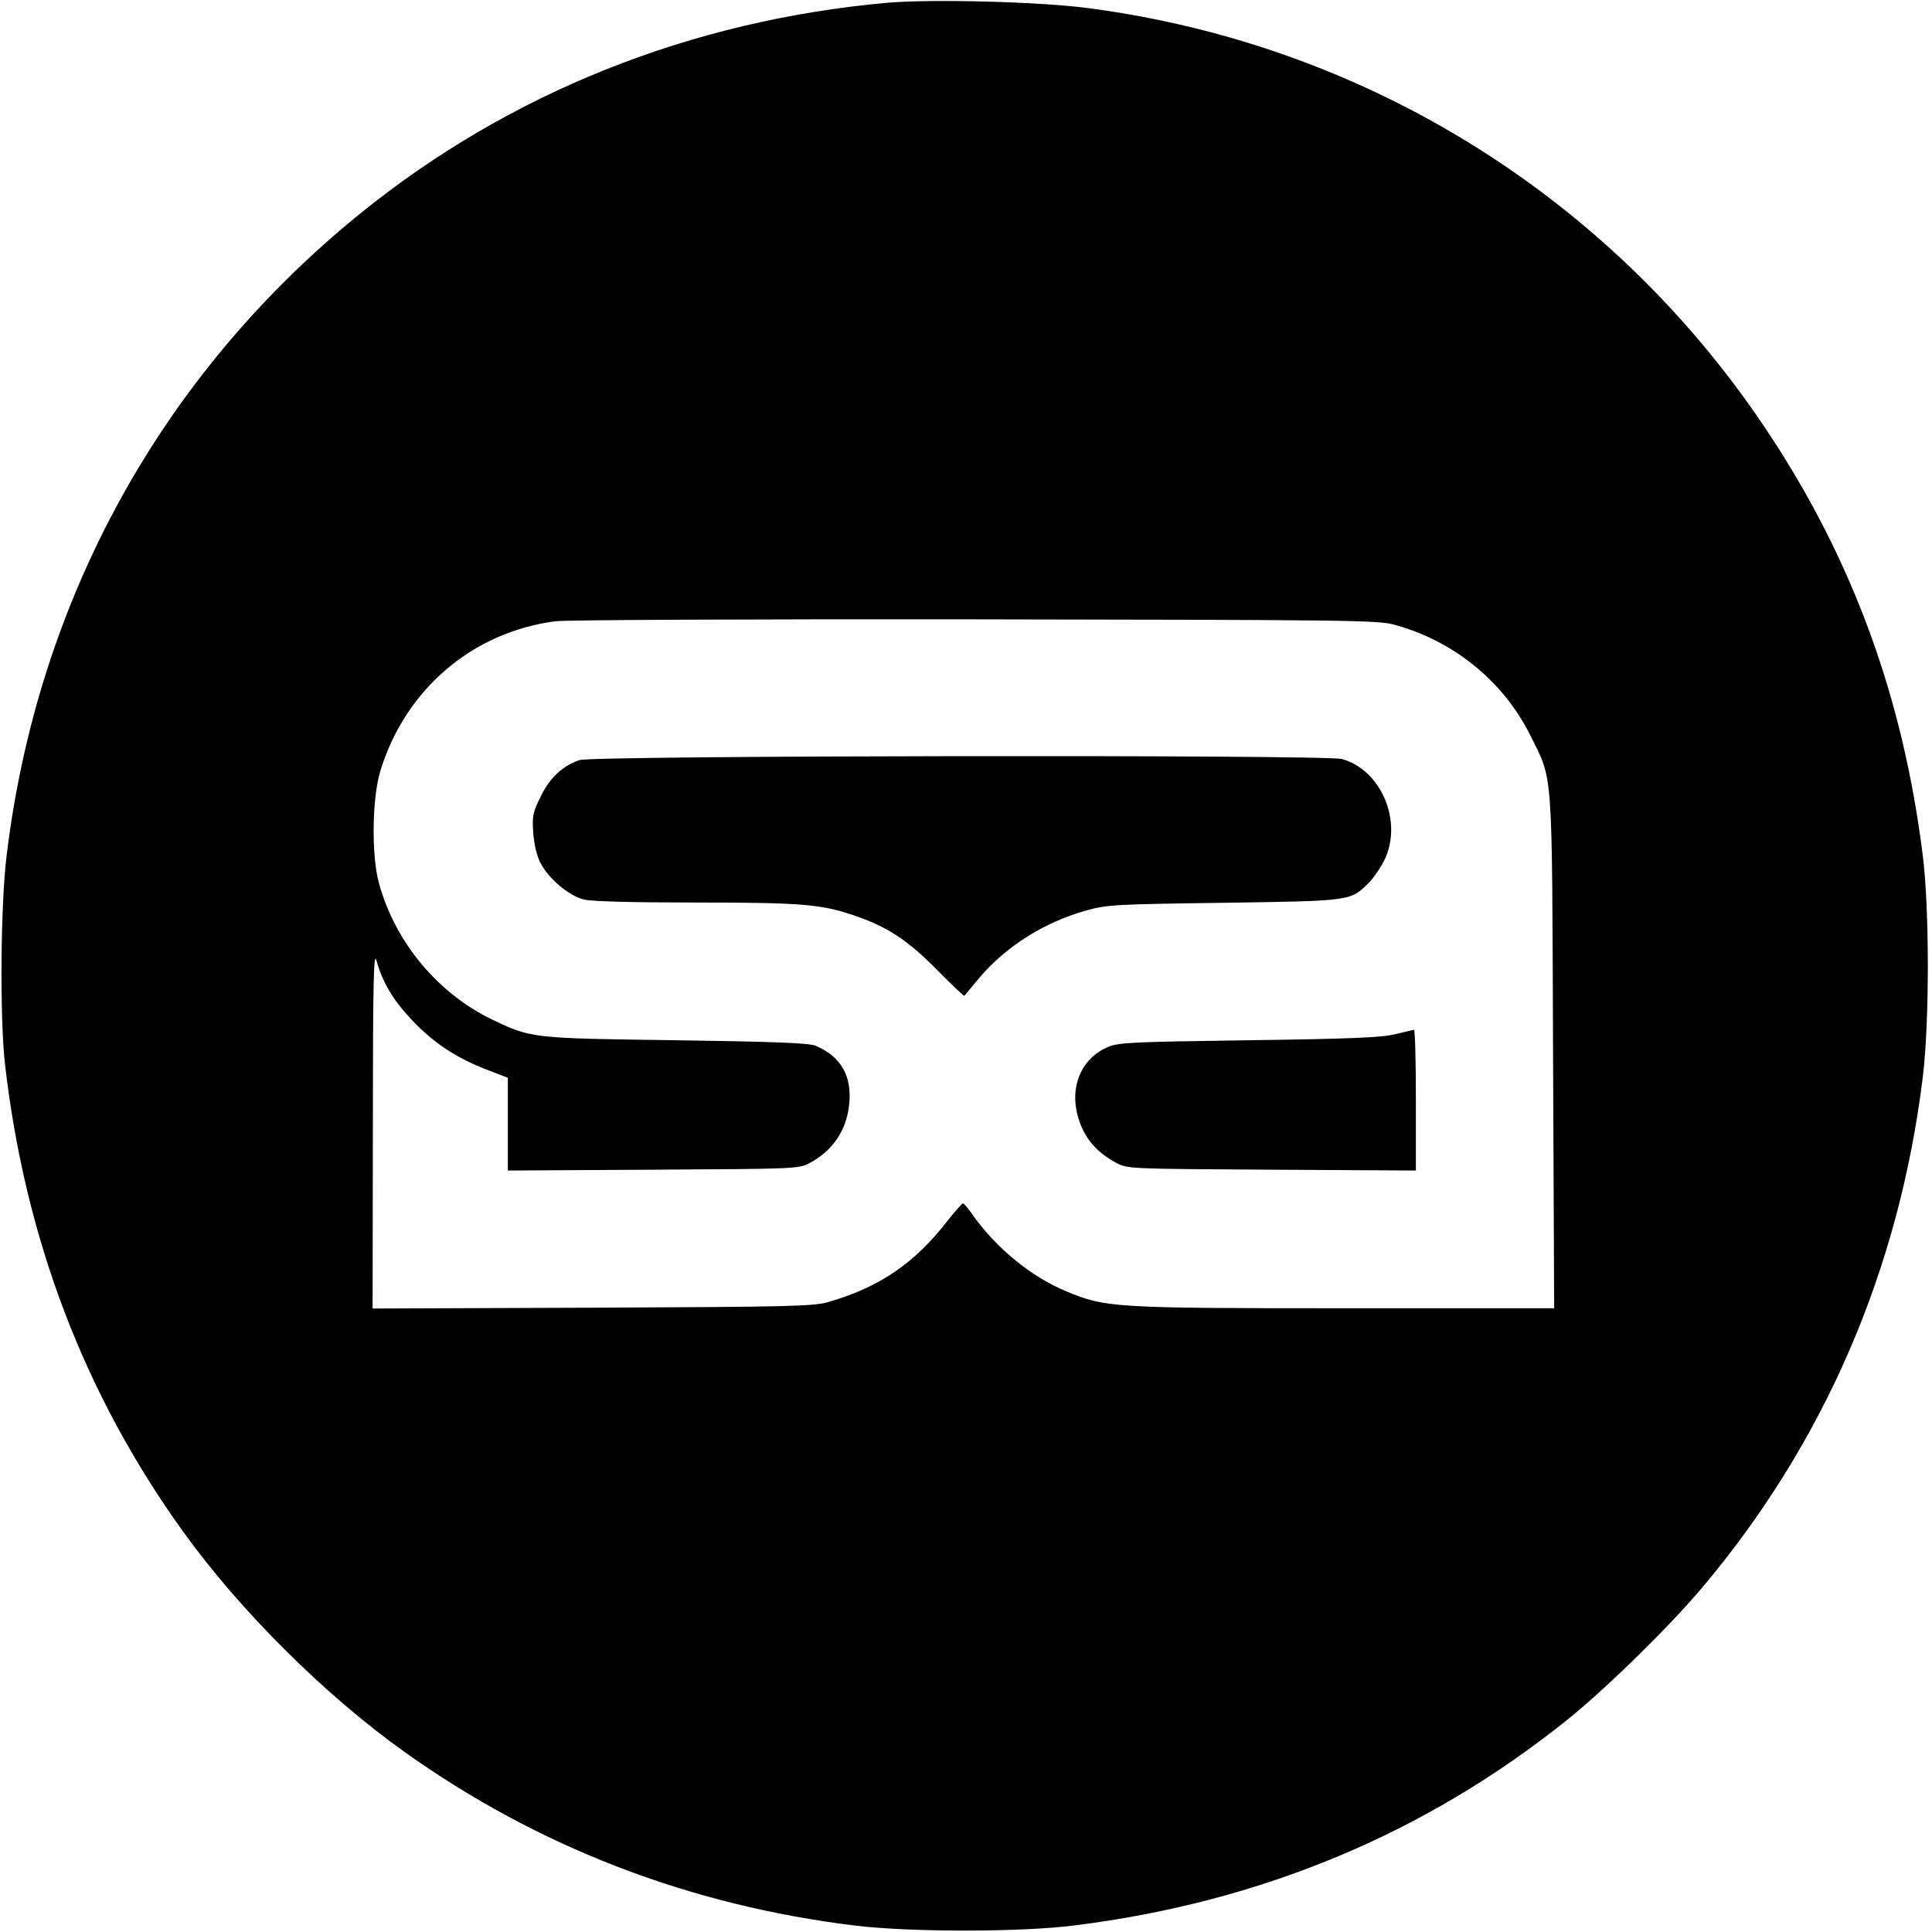
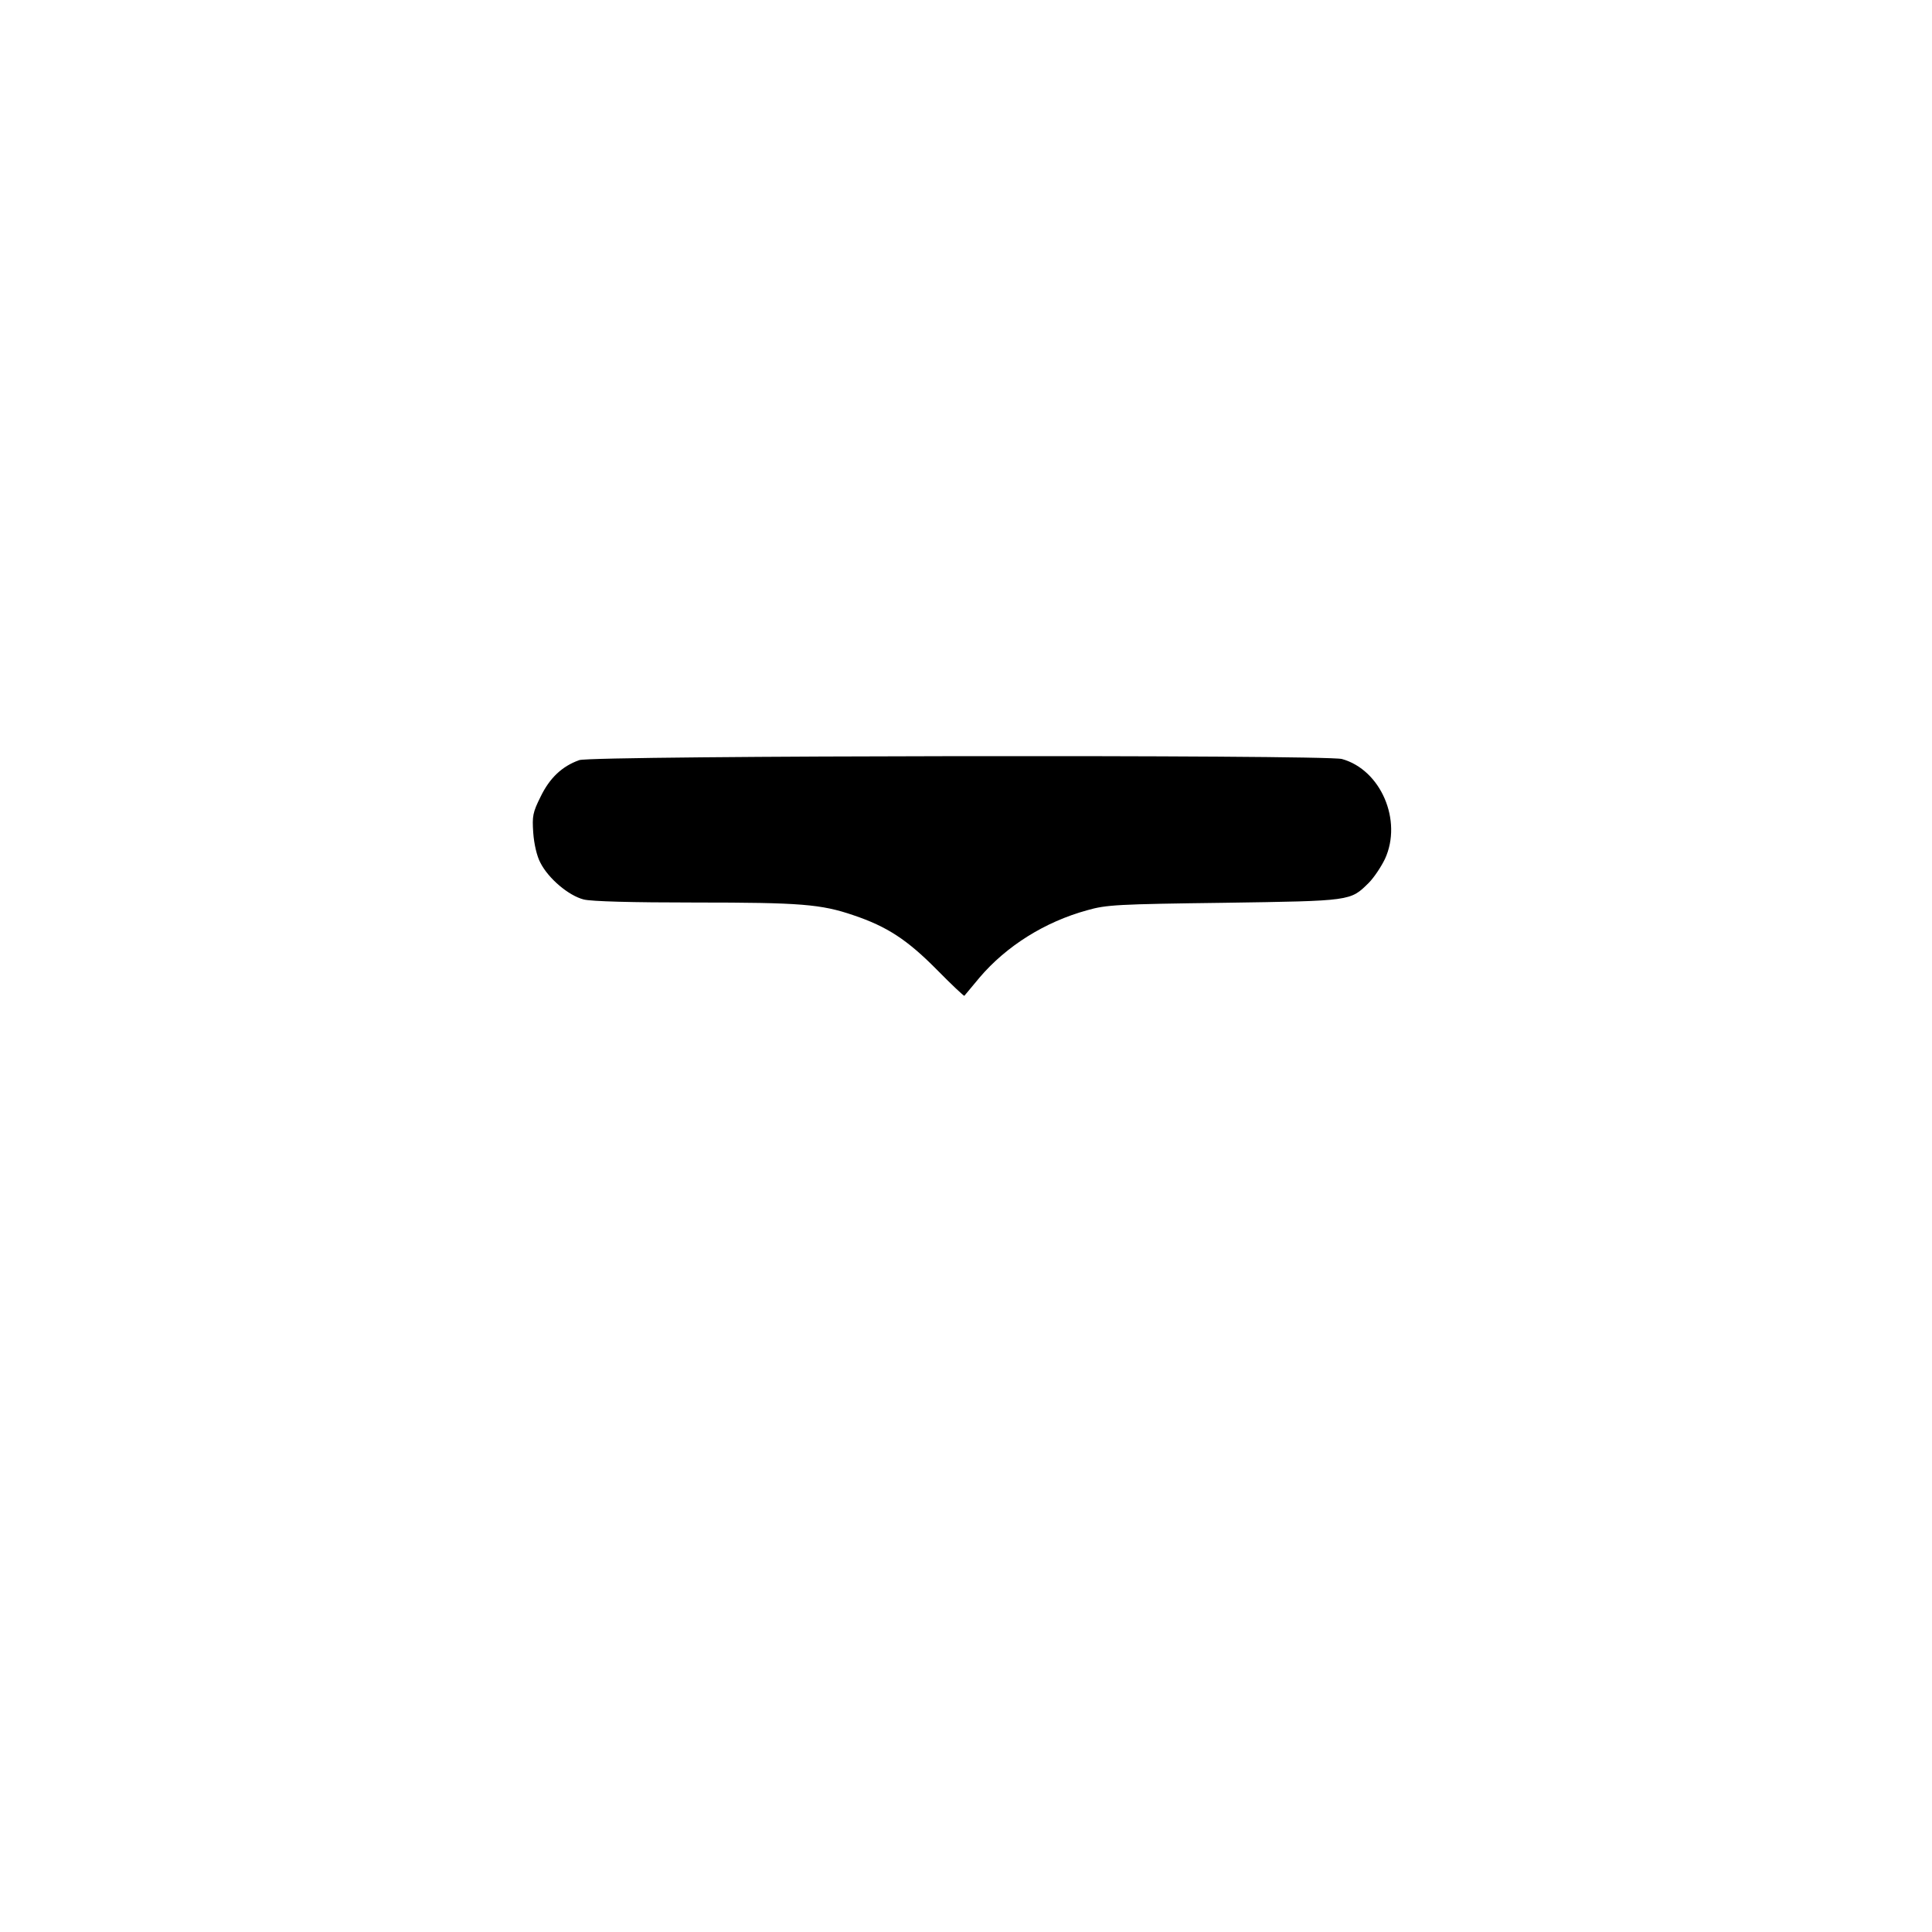
<svg xmlns="http://www.w3.org/2000/svg" version="1.0" width="700pt" height="700pt" viewBox="0 0 700 700" preserveAspectRatio="xMidYMid meet">
  <g transform="translate(0,700) scale(0.1,-0.1)" fill="#000000" stroke="none">
-     <path d="M3215 6990 c-713 -64 -1369 -326 -1909 -763 -720 -583 -1170 -1400 -1282 -2327 -22 -176 -25 -590 -6 -755 73 -635 288 -1198 646 -1695 205 -285 513 -592 801 -797 483 -345 1034 -557 1635 -630 201 -24 601 -24 795 1 675 85 1267 332 1780 742 140 112 370 337 490 479 445 527 716 1154 802 1855 24 201 24 610 -1 805 -71 564 -250 1057 -551 1515 -559 853 -1454 1416 -2468 1550 -175 24 -571 34 -732 20z m1835 -2253 c216 -58 397 -205 495 -402 83 -168 78 -103 82 -1147 l4 -928 -759 0 c-837 0 -866 2 -1008 61 -128 53 -255 157 -341 279 -15 22 -31 40 -34 40 -3 0 -28 -28 -55 -62 -120 -155 -246 -241 -431 -295 -52 -16 -136 -18 -855 -21 l-798 -3 1 653 c0 534 3 645 13 608 21 -77 59 -142 125 -212 77 -83 159 -138 268 -181 l83 -32 0 -168 0 -168 528 3 c518 3 528 3 567 25 84 45 134 121 142 215 10 100 -31 171 -122 209 -22 10 -152 15 -505 20 -523 7 -524 7 -665 74 -198 95 -353 280 -412 495 -28 102 -25 312 6 410 91 293 333 500 633 539 35 5 718 8 1518 7 1349 -2 1460 -3 1520 -19z" />
    <path d="M2099 4246 c-62 -22 -107 -64 -140 -132 -29 -58 -31 -71 -27 -131 3 -41 13 -85 26 -109 29 -57 102 -119 157 -133 28 -7 172 -11 405 -11 381 0 455 -6 572 -46 122 -41 195 -89 301 -196 54 -55 100 -98 101 -96 1 1 26 31 55 66 98 115 237 202 390 244 70 20 110 22 496 27 463 7 457 6 524 72 19 19 45 58 59 87 64 139 -15 323 -156 362 -59 16 -2716 13 -2763 -4z" />
-     <path d="M5055 3253 c-47 -12 -158 -17 -530 -22 -426 -6 -474 -8 -512 -25 -87 -37 -132 -128 -113 -228 17 -86 63 -148 144 -191 41 -22 46 -22 564 -25 l522 -3 0 256 c0 140 -3 255 -7 254 -5 -1 -35 -8 -68 -16z" />
  </g>
</svg>